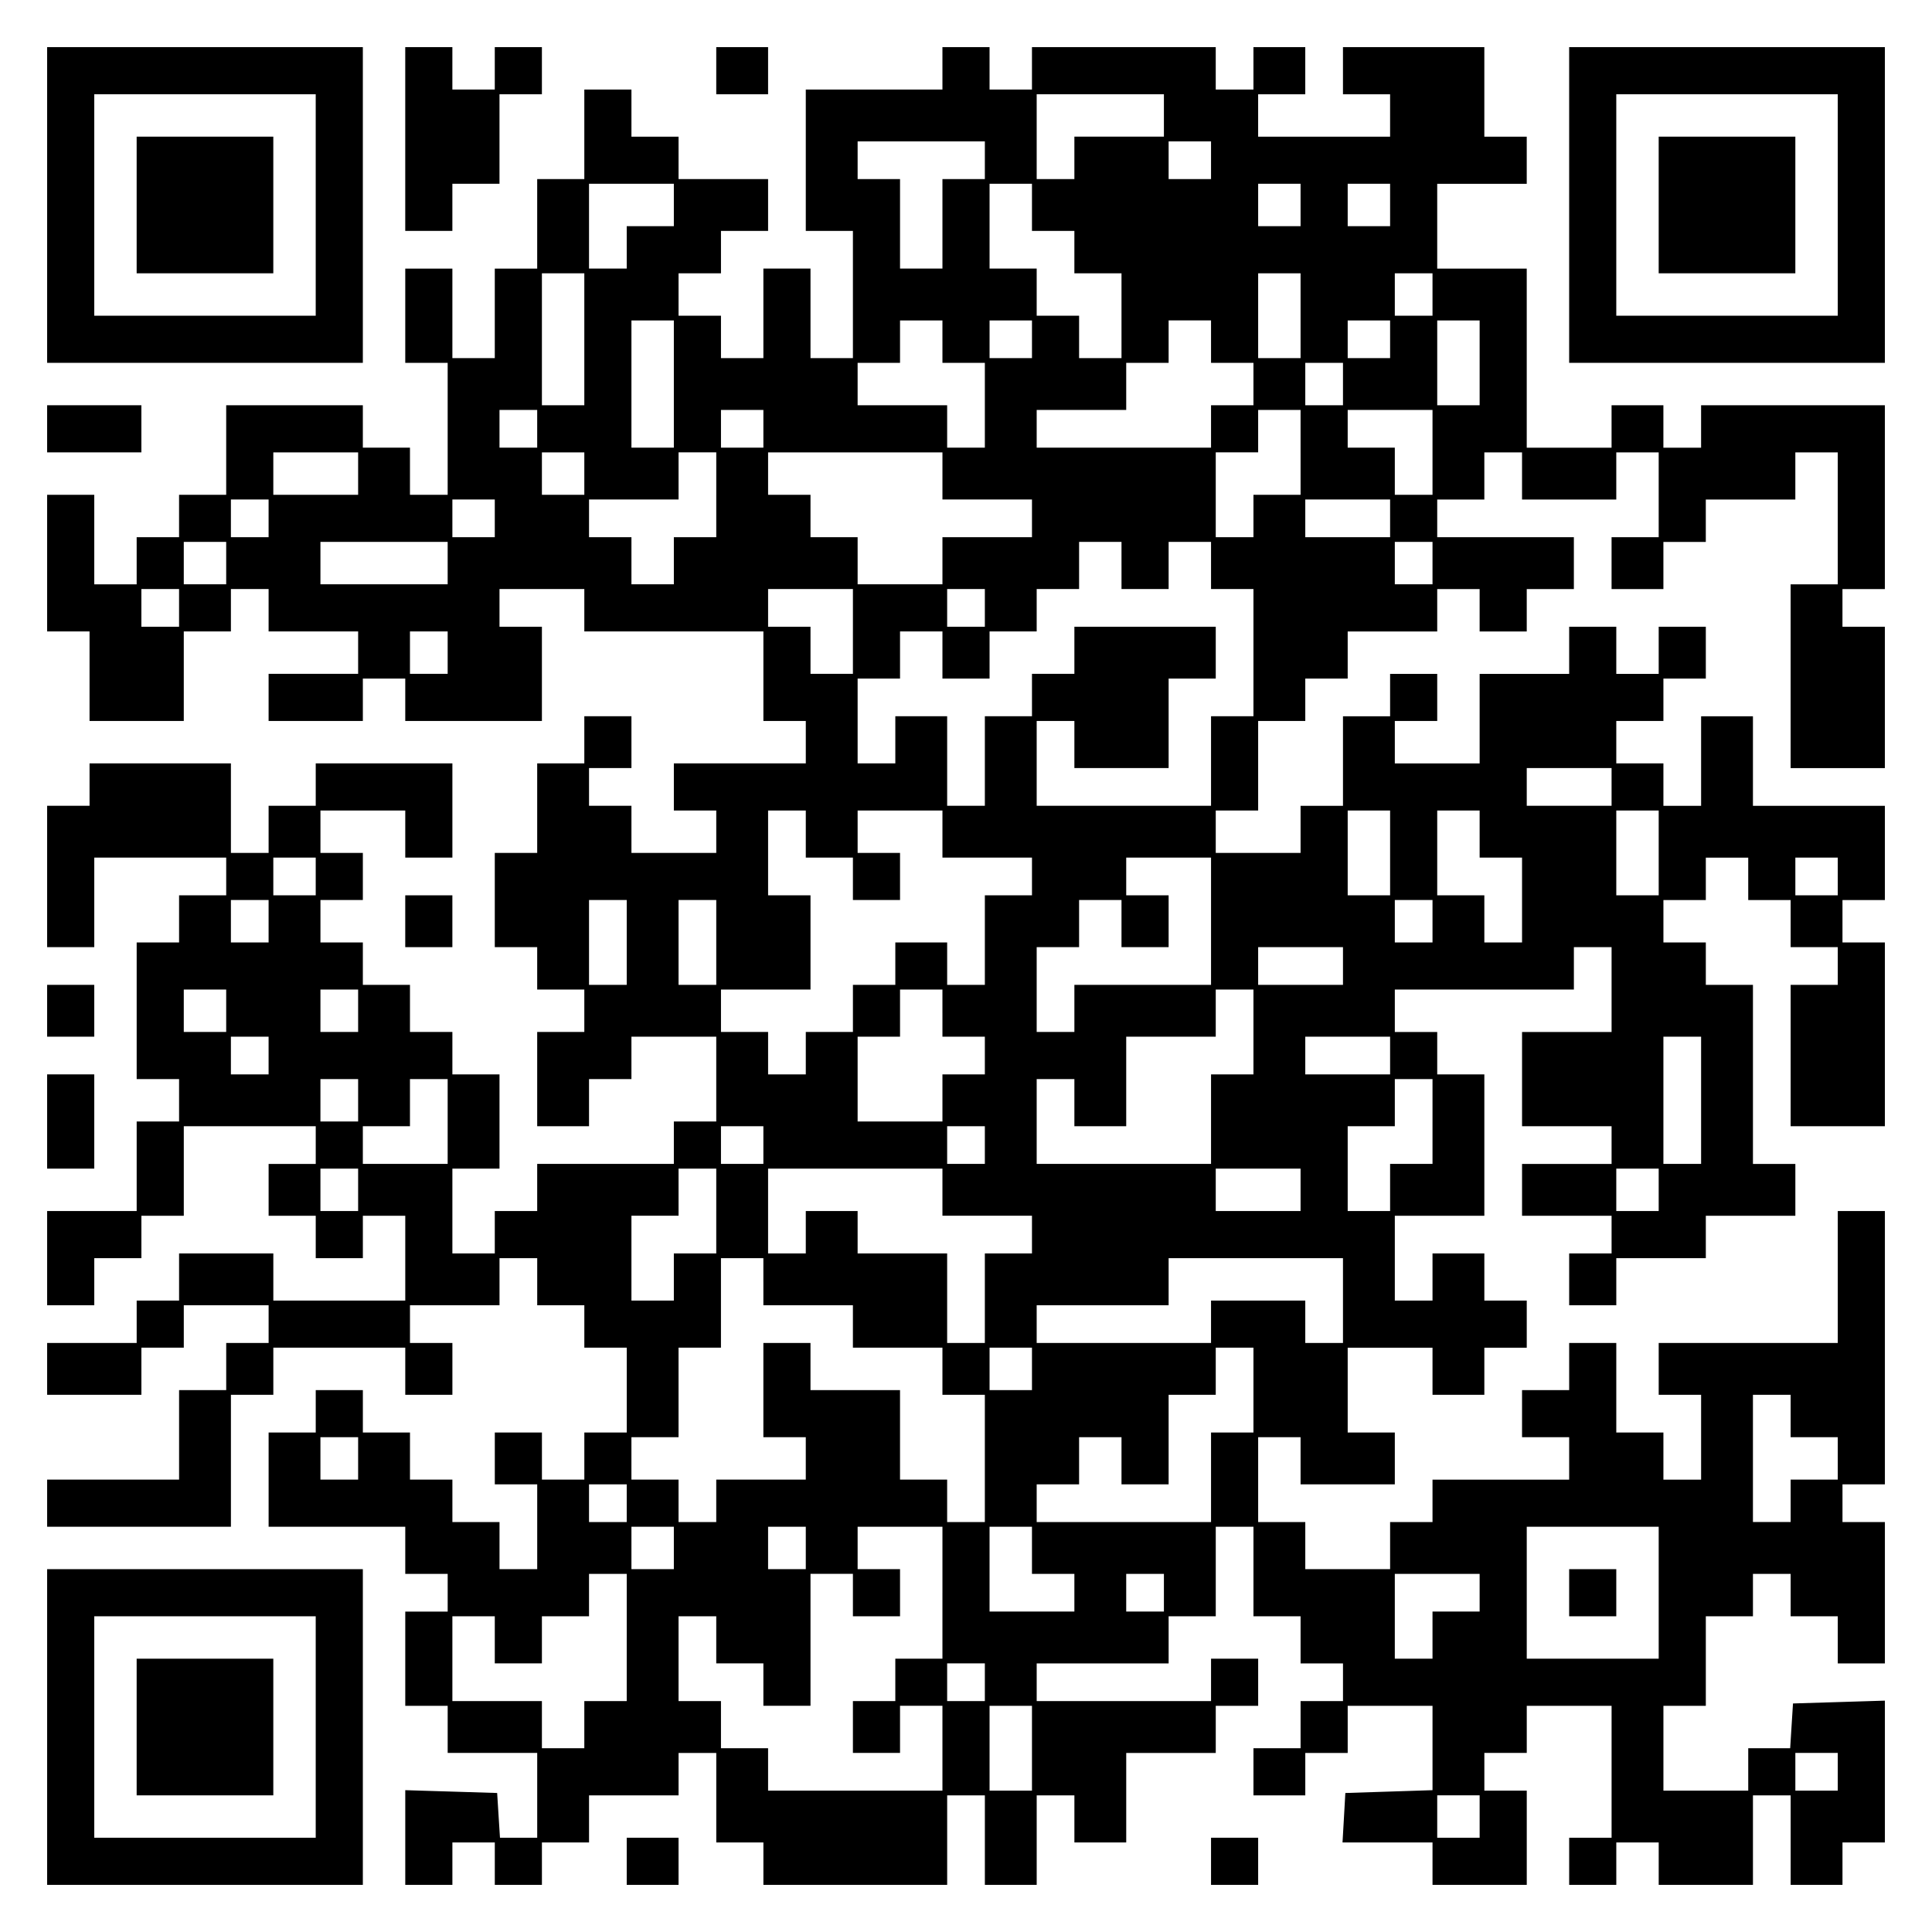
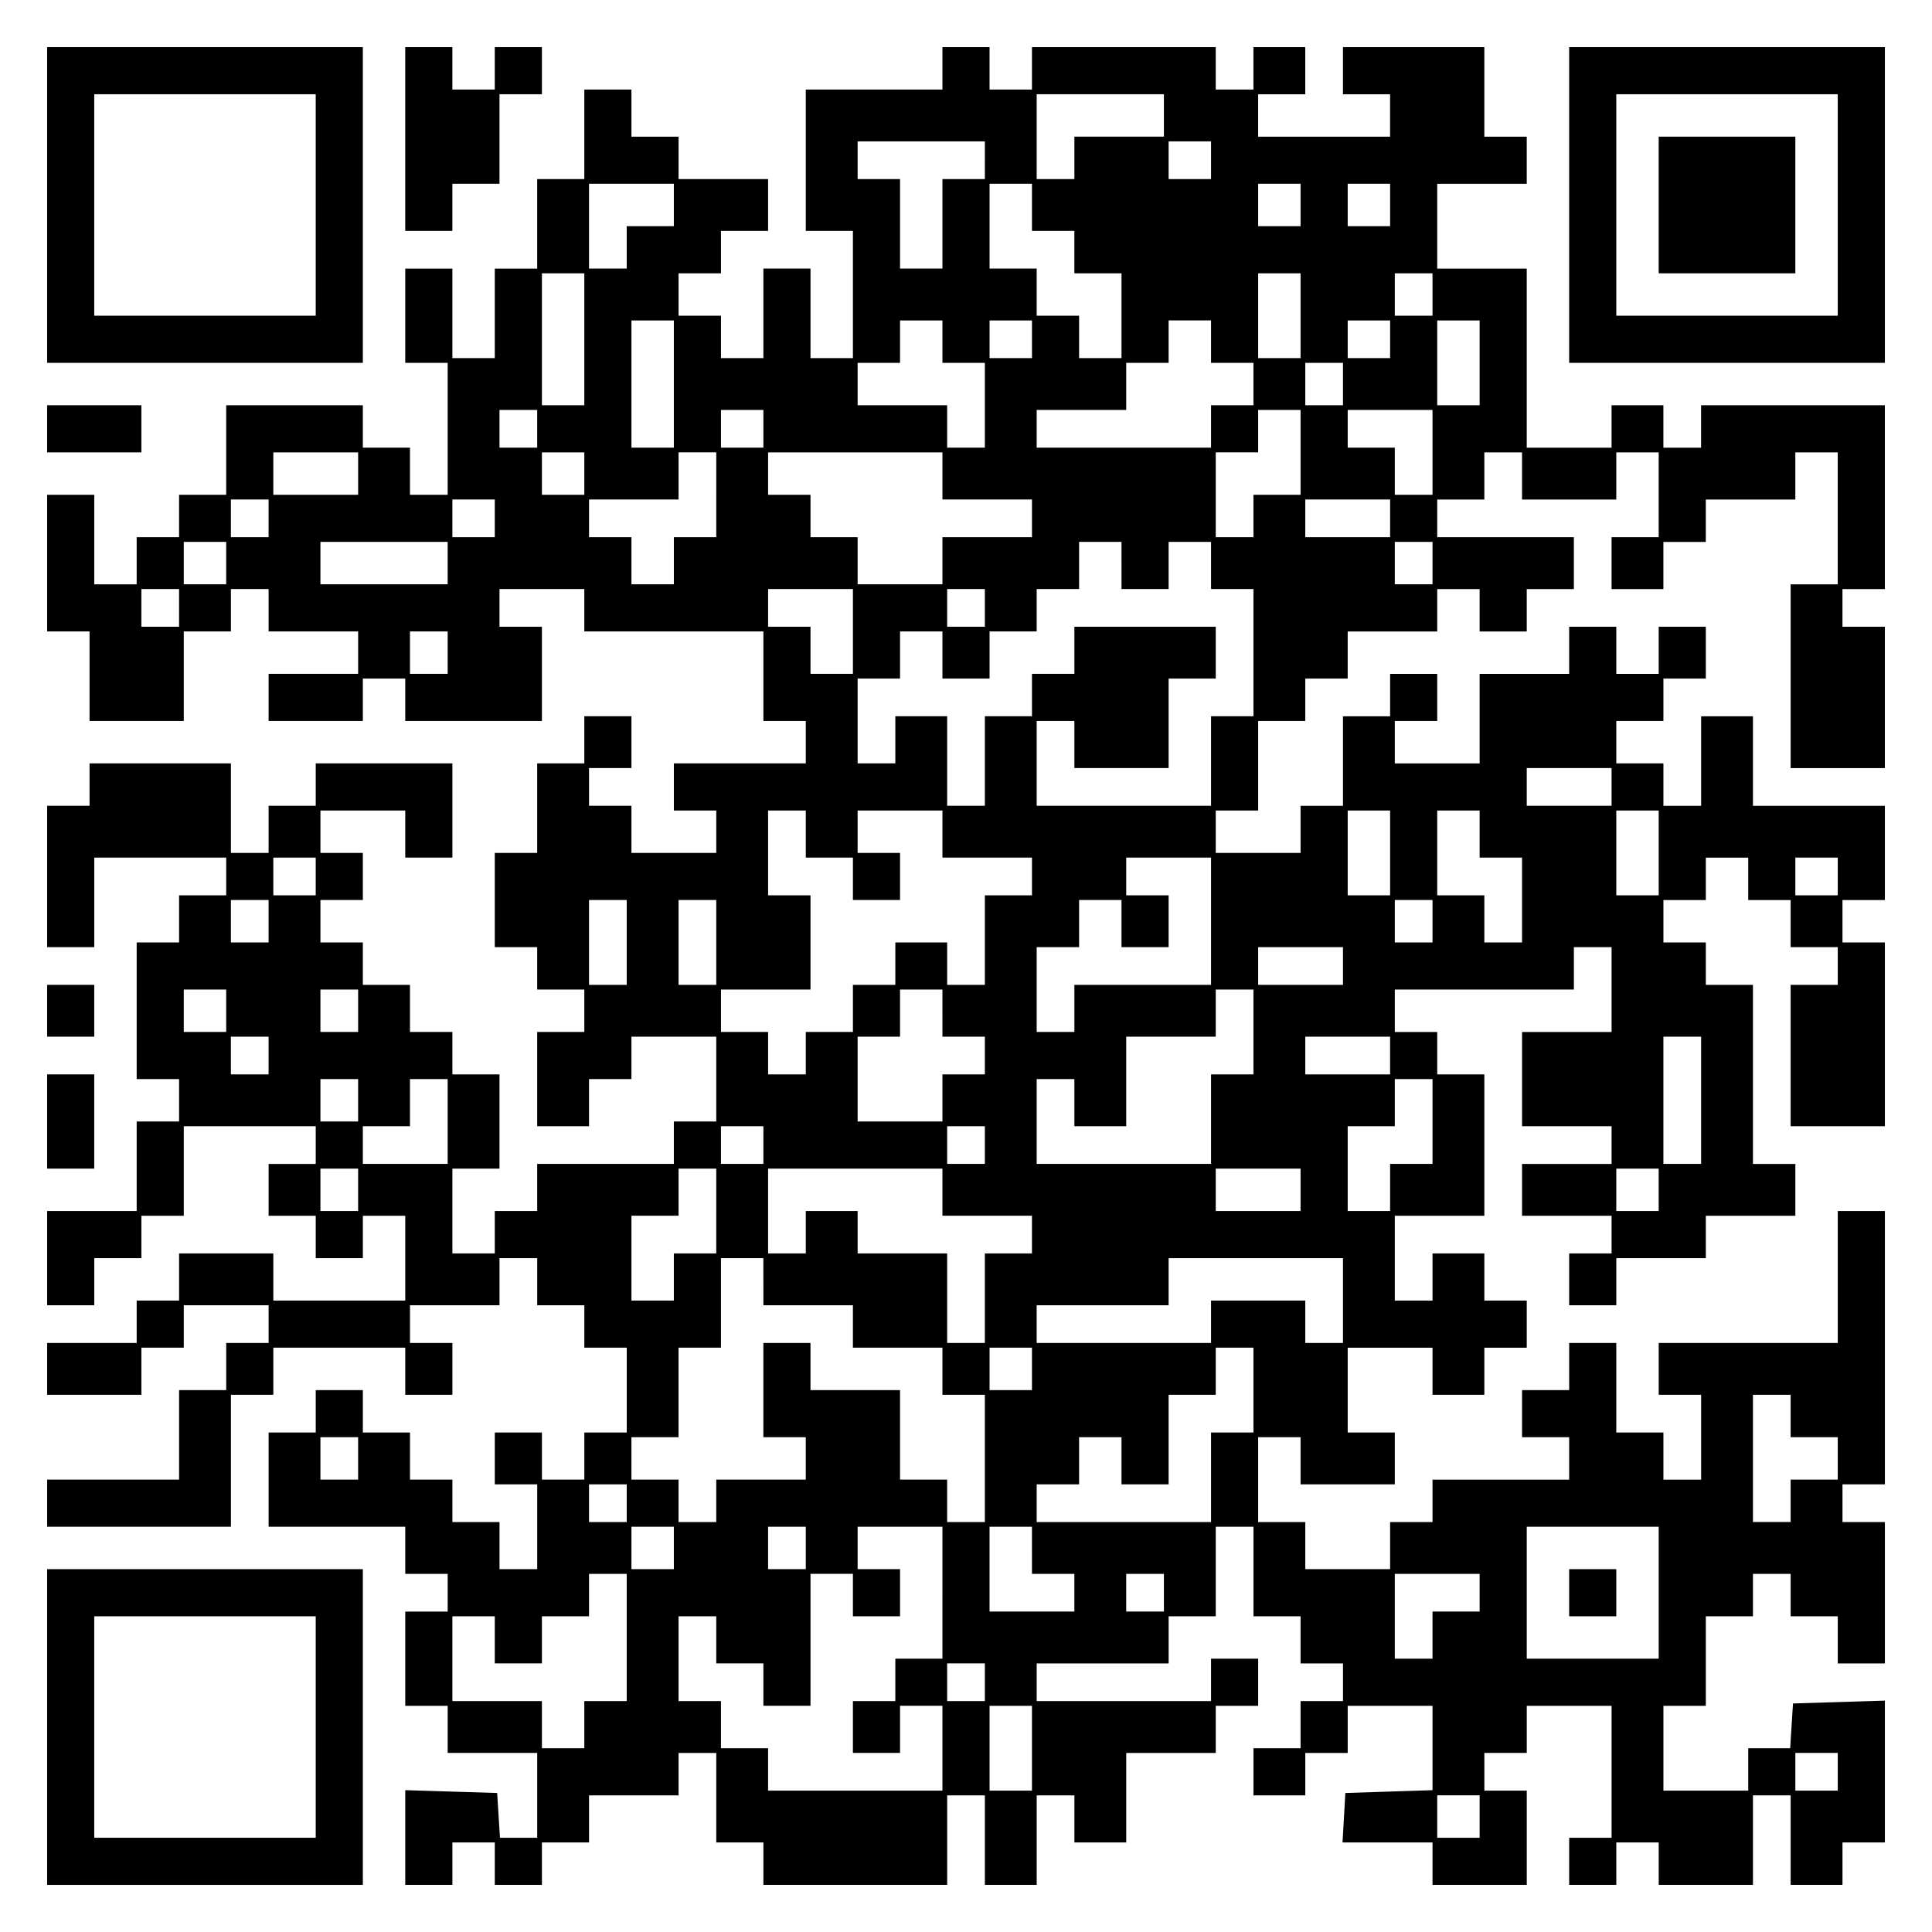
<svg xmlns="http://www.w3.org/2000/svg" version="1.0" width="100mm" height="100mm" viewBox="0 0 410 410" preserveAspectRatio="xMidYMid meet">
  <g transform="translate(0,410) scale(0.1,-0.1)" fill="#000000" stroke="none">
    <path d="M100 3665 l0 -335 335 0 335 0 0 335 0 335 -335 0 -335 0 0 -335z m570 0 l0 -235 -235 0 -235 0 0 235 0 235 235 0 235 0 0 -235z" />
-     <path d="M290 3665 l0 -145 145 0 145 0 0 145 0 145 -145 0 -145 0 0 -145z" />
    <path d="M860 3805 l0 -195 50 0 50 0 0 50 0 50 50 0 50 0 0 95 0 95 45 0 45 0 0 50 0 50 -50 0 -50 0 0 -45 0 -45 -45 0 -45 0 0 45 0 45 -50 0 -50 0 0 -195z" />
-     <path d="M1520 3950 l0 -50 55 0 55 0 0 50 0 50 -55 0 -55 0 0 -50z" />
    <path d="M2000 3955 l0 -45 -145 0 -145 0 0 -150 0 -150 50 0 50 0 0 -135 0 -135 -45 0 -45 0 0 95 0 95 -50 0 -50 0 0 -95 0 -95 -45 0 -45 0 0 45 0 45 -45 0 -45 0 0 45 0 45 45 0 45 0 0 45 0 45 50 0 50 0 0 55 0 55 -95 0 -95 0 0 45 0 45 -50 0 -50 0 0 50 0 50 -50 0 -50 0 0 -95 0 -95 -50 0 -50 0 0 -95 0 -95 -45 0 -45 0 0 -95 0 -95 -45 0 -45 0 0 95 0 95 -50 0 -50 0 0 -100 0 -100 45 0 45 0 0 -140 0 -140 -40 0 -40 0 0 50 0 50 -50 0 -50 0 0 45 0 45 -145 0 -145 0 0 -95 0 -95 -50 0 -50 0 0 -45 0 -45 -45 0 -45 0 0 -50 0 -50 -45 0 -45 0 0 95 0 95 -50 0 -50 0 0 -145 0 -145 45 0 45 0 0 -95 0 -95 100 0 100 0 0 95 0 95 50 0 50 0 0 45 0 45 40 0 40 0 0 -45 0 -45 95 0 95 0 0 -45 0 -45 -95 0 -95 0 0 -50 0 -50 100 0 100 0 0 45 0 45 45 0 45 0 0 -45 0 -45 145 0 145 0 0 100 0 100 -45 0 -45 0 0 40 0 40 90 0 90 0 0 -45 0 -45 190 0 190 0 0 -95 0 -95 45 0 45 0 0 -45 0 -45 -140 0 -140 0 0 -50 0 -50 45 0 45 0 0 -45 0 -45 -90 0 -90 0 0 50 0 50 -45 0 -45 0 0 40 0 40 45 0 45 0 0 55 0 55 -50 0 -50 0 0 -50 0 -50 -50 0 -50 0 0 -95 0 -95 -45 0 -45 0 0 -100 0 -100 45 0 45 0 0 -45 0 -45 50 0 50 0 0 -45 0 -45 -50 0 -50 0 0 -100 0 -100 55 0 55 0 0 50 0 50 45 0 45 0 0 45 0 45 90 0 90 0 0 -90 0 -90 -45 0 -45 0 0 -45 0 -45 -145 0 -145 0 0 -50 0 -50 -45 0 -45 0 0 -45 0 -45 -45 0 -45 0 0 90 0 90 50 0 50 0 0 100 0 100 -50 0 -50 0 0 45 0 45 -45 0 -45 0 0 50 0 50 -50 0 -50 0 0 45 0 45 -45 0 -45 0 0 45 0 45 45 0 45 0 0 50 0 50 -45 0 -45 0 0 45 0 45 90 0 90 0 0 -50 0 -50 50 0 50 0 0 100 0 100 -145 0 -145 0 0 -45 0 -45 -50 0 -50 0 0 -50 0 -50 -40 0 -40 0 0 95 0 95 -150 0 -150 0 0 -45 0 -45 -45 0 -45 0 0 -150 0 -150 50 0 50 0 0 95 0 95 140 0 140 0 0 -40 0 -40 -50 0 -50 0 0 -50 0 -50 -45 0 -45 0 0 -145 0 -145 45 0 45 0 0 -45 0 -45 -45 0 -45 0 0 -95 0 -95 -95 0 -95 0 0 -100 0 -100 50 0 50 0 0 50 0 50 50 0 50 0 0 45 0 45 45 0 45 0 0 95 0 95 140 0 140 0 0 -40 0 -40 -50 0 -50 0 0 -55 0 -55 50 0 50 0 0 -45 0 -45 50 0 50 0 0 45 0 45 45 0 45 0 0 -90 0 -90 -140 0 -140 0 0 50 0 50 -100 0 -100 0 0 -50 0 -50 -45 0 -45 0 0 -45 0 -45 -95 0 -95 0 0 -55 0 -55 100 0 100 0 0 50 0 50 45 0 45 0 0 45 0 45 90 0 90 0 0 -40 0 -40 -45 0 -45 0 0 -50 0 -50 -50 0 -50 0 0 -95 0 -95 -140 0 -140 0 0 -50 0 -50 195 0 195 0 0 140 0 140 45 0 45 0 0 50 0 50 140 0 140 0 0 -50 0 -50 50 0 50 0 0 55 0 55 -45 0 -45 0 0 40 0 40 95 0 95 0 0 50 0 50 40 0 40 0 0 -50 0 -50 50 0 50 0 0 -45 0 -45 45 0 45 0 0 -90 0 -90 -45 0 -45 0 0 -50 0 -50 -45 0 -45 0 0 50 0 50 -50 0 -50 0 0 -55 0 -55 45 0 45 0 0 -90 0 -90 -40 0 -40 0 0 50 0 50 -50 0 -50 0 0 45 0 45 -45 0 -45 0 0 50 0 50 -50 0 -50 0 0 45 0 45 -50 0 -50 0 0 -45 0 -45 -50 0 -50 0 0 -100 0 -100 145 0 145 0 0 -50 0 -50 45 0 45 0 0 -40 0 -40 -45 0 -45 0 0 -100 0 -100 45 0 45 0 0 -50 0 -50 95 0 95 0 0 -90 0 -90 -39 0 -40 0 -3 47 -3 48 -97 3 -98 3 0 -101 0 -100 50 0 50 0 0 45 0 45 45 0 45 0 0 -45 0 -45 50 0 50 0 0 45 0 45 50 0 50 0 0 50 0 50 95 0 95 0 0 45 0 45 40 0 40 0 0 -95 0 -95 50 0 50 0 0 -45 0 -45 195 0 195 0 0 95 0 95 40 0 40 0 0 -95 0 -95 55 0 55 0 0 95 0 95 40 0 40 0 0 -50 0 -50 55 0 55 0 0 95 0 95 95 0 95 0 0 50 0 50 45 0 45 0 0 50 0 50 -50 0 -50 0 0 -45 0 -45 -185 0 -185 0 0 40 0 40 140 0 140 0 0 50 0 50 50 0 50 0 0 95 0 95 40 0 40 0 0 -95 0 -95 50 0 50 0 0 -50 0 -50 45 0 45 0 0 -40 0 -40 -45 0 -45 0 0 -50 0 -50 -50 0 -50 0 0 -50 0 -50 55 0 55 0 0 45 0 45 45 0 45 0 0 50 0 50 90 0 90 0 0 -90 0 -89 -92 -3 -93 -3 -3 -53 -3 -52 95 0 96 0 0 -45 0 -45 100 0 100 0 0 100 0 100 -45 0 -45 0 0 40 0 40 45 0 45 0 0 50 0 50 90 0 90 0 0 -140 0 -140 -45 0 -45 0 0 -50 0 -50 50 0 50 0 0 45 0 45 45 0 45 0 0 -45 0 -45 100 0 100 0 0 95 0 95 40 0 40 0 0 -95 0 -95 55 0 55 0 0 45 0 45 45 0 45 0 0 150 0 151 -97 -3 -98 -3 -3 -47 -3 -48 -45 0 -44 0 0 -45 0 -45 -90 0 -90 0 0 90 0 90 45 0 45 0 0 95 0 95 50 0 50 0 0 45 0 45 40 0 40 0 0 -45 0 -45 50 0 50 0 0 -50 0 -50 50 0 50 0 0 150 0 150 -45 0 -45 0 0 40 0 40 45 0 45 0 0 290 0 290 -50 0 -50 0 0 -140 0 -140 -190 0 -190 0 0 -55 0 -55 45 0 45 0 0 -90 0 -90 -40 0 -40 0 0 50 0 50 -50 0 -50 0 0 95 0 95 -50 0 -50 0 0 -50 0 -50 -50 0 -50 0 0 -50 0 -50 50 0 50 0 0 -45 0 -45 -145 0 -145 0 0 -45 0 -45 -45 0 -45 0 0 -50 0 -50 -90 0 -90 0 0 50 0 50 -50 0 -50 0 0 90 0 90 45 0 45 0 0 -50 0 -50 100 0 100 0 0 55 0 55 -50 0 -50 0 0 90 0 90 90 0 90 0 0 -50 0 -50 55 0 55 0 0 50 0 50 45 0 45 0 0 50 0 50 -45 0 -45 0 0 50 0 50 -55 0 -55 0 0 -50 0 -50 -40 0 -40 0 0 90 0 90 95 0 95 0 0 150 0 150 -50 0 -50 0 0 45 0 45 -45 0 -45 0 0 45 0 45 190 0 190 0 0 45 0 45 40 0 40 0 0 -90 0 -90 -95 0 -95 0 0 -100 0 -100 95 0 95 0 0 -40 0 -40 -95 0 -95 0 0 -55 0 -55 95 0 95 0 0 -40 0 -40 -45 0 -45 0 0 -55 0 -55 50 0 50 0 0 50 0 50 95 0 95 0 0 45 0 45 95 0 95 0 0 55 0 55 -45 0 -45 0 0 190 0 190 -50 0 -50 0 0 45 0 45 -45 0 -45 0 0 45 0 45 45 0 45 0 0 45 0 45 45 0 45 0 0 -45 0 -45 45 0 45 0 0 -50 0 -50 50 0 50 0 0 -40 0 -40 -50 0 -50 0 0 -150 0 -150 100 0 100 0 0 195 0 195 -45 0 -45 0 0 45 0 45 45 0 45 0 0 100 0 100 -140 0 -140 0 0 95 0 95 -55 0 -55 0 0 -95 0 -95 -40 0 -40 0 0 45 0 45 -50 0 -50 0 0 45 0 45 50 0 50 0 0 45 0 45 45 0 45 0 0 55 0 55 -50 0 -50 0 0 -50 0 -50 -45 0 -45 0 0 50 0 50 -50 0 -50 0 0 -50 0 -50 -95 0 -95 0 0 -95 0 -95 -90 0 -90 0 0 45 0 45 45 0 45 0 0 50 0 50 -50 0 -50 0 0 -45 0 -45 -50 0 -50 0 0 -95 0 -95 -45 0 -45 0 0 -50 0 -50 -90 0 -90 0 0 45 0 45 45 0 45 0 0 95 0 95 50 0 50 0 0 45 0 45 45 0 45 0 0 50 0 50 95 0 95 0 0 45 0 45 45 0 45 0 0 -45 0 -45 50 0 50 0 0 45 0 45 50 0 50 0 0 55 0 55 -145 0 -145 0 0 40 0 40 50 0 50 0 0 50 0 50 40 0 40 0 0 -50 0 -50 100 0 100 0 0 50 0 50 45 0 45 0 0 -90 0 -90 -50 0 -50 0 0 -55 0 -55 55 0 55 0 0 50 0 50 45 0 45 0 0 45 0 45 95 0 95 0 0 50 0 50 45 0 45 0 0 -140 0 -140 -50 0 -50 0 0 -195 0 -195 100 0 100 0 0 150 0 150 -45 0 -45 0 0 40 0 40 45 0 45 0 0 195 0 195 -195 0 -195 0 0 -45 0 -45 -40 0 -40 0 0 45 0 45 -55 0 -55 0 0 -45 0 -45 -90 0 -90 0 0 190 0 190 -95 0 -95 0 0 90 0 90 95 0 95 0 0 50 0 50 -45 0 -45 0 0 95 0 95 -150 0 -150 0 0 -50 0 -50 50 0 50 0 0 -45 0 -45 -140 0 -140 0 0 45 0 45 50 0 50 0 0 50 0 50 -55 0 -55 0 0 -45 0 -45 -40 0 -40 0 0 45 0 45 -195 0 -195 0 0 -45 0 -45 -45 0 -45 0 0 45 0 45 -50 0 -50 0 0 -45z m470 -100 l0 -45 -95 0 -95 0 0 -45 0 -45 -40 0 -40 0 0 90 0 90 135 0 135 0 0 -45z m-380 -95 l0 -40 -45 0 -45 0 0 -95 0 -95 -45 0 -45 0 0 95 0 95 -45 0 -45 0 0 40 0 40 135 0 135 0 0 -40z m480 0 l0 -40 -45 0 -45 0 0 40 0 40 45 0 45 0 0 -40z m-1140 -95 l0 -45 -50 0 -50 0 0 -45 0 -45 -40 0 -40 0 0 90 0 90 90 0 90 0 0 -45z m760 -5 l0 -50 45 0 45 0 0 -45 0 -45 50 0 50 0 0 -90 0 -90 -45 0 -45 0 0 45 0 45 -45 0 -45 0 0 50 0 50 -50 0 -50 0 0 90 0 90 45 0 45 0 0 -50z m570 5 l0 -45 -45 0 -45 0 0 45 0 45 45 0 45 0 0 -45z m190 0 l0 -45 -45 0 -45 0 0 45 0 45 45 0 45 0 0 -45z m-1710 -285 l0 -140 -45 0 -45 0 0 140 0 140 45 0 45 0 0 -140z m1520 50 l0 -90 -45 0 -45 0 0 90 0 90 45 0 45 0 0 -90z m280 45 l0 -45 -40 0 -40 0 0 45 0 45 40 0 40 0 0 -45z m-1610 -190 l0 -135 -45 0 -45 0 0 135 0 135 45 0 45 0 0 -135z m570 90 l0 -45 45 0 45 0 0 -90 0 -90 -40 0 -40 0 0 45 0 45 -95 0 -95 0 0 45 0 45 45 0 45 0 0 45 0 45 45 0 45 0 0 -45z m190 5 l0 -40 -45 0 -45 0 0 40 0 40 45 0 45 0 0 -40z m380 -5 l0 -45 45 0 45 0 0 -45 0 -45 -45 0 -45 0 0 -45 0 -45 -185 0 -185 0 0 40 0 40 95 0 95 0 0 50 0 50 45 0 45 0 0 45 0 45 45 0 45 0 0 -45z m380 5 l0 -40 -45 0 -45 0 0 40 0 40 45 0 45 0 0 -40z m190 -50 l0 -90 -45 0 -45 0 0 90 0 90 45 0 45 0 0 -90z m-290 -45 l0 -45 -40 0 -40 0 0 45 0 45 40 0 40 0 0 -45z m-1710 -95 l0 -40 -40 0 -40 0 0 40 0 40 40 0 40 0 0 -40z m480 0 l0 -40 -45 0 -45 0 0 40 0 40 45 0 45 0 0 -40z m1140 -50 l0 -90 -50 0 -50 0 0 -45 0 -45 -40 0 -40 0 0 90 0 90 45 0 45 0 0 45 0 45 45 0 45 0 0 -90z m280 0 l0 -90 -40 0 -40 0 0 50 0 50 -50 0 -50 0 0 40 0 40 90 0 90 0 0 -90z m-2280 -45 l0 -45 -90 0 -90 0 0 45 0 45 90 0 90 0 0 -45z m480 0 l0 -45 -45 0 -45 0 0 45 0 45 45 0 45 0 0 -45z m280 -45 l0 -90 -45 0 -45 0 0 -50 0 -50 -45 0 -45 0 0 50 0 50 -45 0 -45 0 0 40 0 40 95 0 95 0 0 50 0 50 40 0 40 0 0 -90z m480 40 l0 -50 95 0 95 0 0 -40 0 -40 -95 0 -95 0 0 -50 0 -50 -90 0 -90 0 0 50 0 50 -50 0 -50 0 0 45 0 45 -45 0 -45 0 0 45 0 45 185 0 185 0 0 -50z m-1430 -90 l0 -40 -40 0 -40 0 0 40 0 40 40 0 40 0 0 -40z m480 0 l0 -40 -45 0 -45 0 0 40 0 40 45 0 45 0 0 -40z m1900 0 l0 -40 -90 0 -90 0 0 40 0 40 90 0 90 0 0 -40z m-2470 -95 l0 -45 -45 0 -45 0 0 45 0 45 45 0 45 0 0 -45z m470 0 l0 -45 -135 0 -135 0 0 45 0 45 135 0 135 0 0 -45z m1430 -5 l0 -50 50 0 50 0 0 50 0 50 45 0 45 0 0 -50 0 -50 45 0 45 0 0 -135 0 -135 -45 0 -45 0 0 -95 0 -95 -185 0 -185 0 0 90 0 90 40 0 40 0 0 -50 0 -50 100 0 100 0 0 95 0 95 50 0 50 0 0 55 0 55 -150 0 -150 0 0 -50 0 -50 -45 0 -45 0 0 -45 0 -45 -50 0 -50 0 0 -95 0 -95 -40 0 -40 0 0 95 0 95 -55 0 -55 0 0 -50 0 -50 -40 0 -40 0 0 90 0 90 45 0 45 0 0 50 0 50 45 0 45 0 0 -50 0 -50 50 0 50 0 0 50 0 50 50 0 50 0 0 45 0 45 45 0 45 0 0 50 0 50 45 0 45 0 0 -50z m660 5 l0 -45 -40 0 -40 0 0 45 0 45 40 0 40 0 0 -45z m-2660 -95 l0 -40 -40 0 -40 0 0 40 0 40 40 0 40 0 0 -40z m1430 -50 l0 -90 -45 0 -45 0 0 50 0 50 -45 0 -45 0 0 40 0 40 90 0 90 0 0 -90z m280 50 l0 -40 -40 0 -40 0 0 40 0 40 40 0 40 0 0 -40z m-1140 -95 l0 -45 -40 0 -40 0 0 45 0 45 40 0 40 0 0 -45z m2470 -285 l0 -40 -90 0 -90 0 0 40 0 40 90 0 90 0 0 -40z m-1710 -100 l0 -50 50 0 50 0 0 -45 0 -45 50 0 50 0 0 50 0 50 -45 0 -45 0 0 45 0 45 90 0 90 0 0 -50 0 -50 95 0 95 0 0 -40 0 -40 -50 0 -50 0 0 -95 0 -95 -40 0 -40 0 0 45 0 45 -55 0 -55 0 0 -45 0 -45 -45 0 -45 0 0 -50 0 -50 -50 0 -50 0 0 -45 0 -45 -40 0 -40 0 0 45 0 45 -50 0 -50 0 0 45 0 45 95 0 95 0 0 100 0 100 -45 0 -45 0 0 90 0 90 40 0 40 0 0 -50z m1240 -40 l0 -90 -45 0 -45 0 0 90 0 90 45 0 45 0 0 -90z m190 40 l0 -50 45 0 45 0 0 -90 0 -90 -40 0 -40 0 0 50 0 50 -50 0 -50 0 0 90 0 90 45 0 45 0 0 -50z m380 -40 l0 -90 -45 0 -45 0 0 90 0 90 45 0 45 0 0 -90z m-2850 -50 l0 -40 -45 0 -45 0 0 40 0 40 45 0 45 0 0 -40z m1900 -95 l0 -135 -145 0 -145 0 0 -50 0 -50 -40 0 -40 0 0 90 0 90 45 0 45 0 0 50 0 50 45 0 45 0 0 -50 0 -50 50 0 50 0 0 55 0 55 -45 0 -45 0 0 40 0 40 90 0 90 0 0 -135z m1330 95 l0 -40 -45 0 -45 0 0 40 0 40 45 0 45 0 0 -40z m-3330 -95 l0 -45 -40 0 -40 0 0 45 0 45 40 0 40 0 0 -45z m760 -45 l0 -90 -40 0 -40 0 0 90 0 90 40 0 40 0 0 -90z m190 0 l0 -90 -40 0 -40 0 0 90 0 90 40 0 40 0 0 -90z m1520 45 l0 -45 -40 0 -40 0 0 45 0 45 40 0 40 0 0 -45z m-190 -95 l0 -40 -90 0 -90 0 0 40 0 40 90 0 90 0 0 -40z m-2370 -95 l0 -45 -45 0 -45 0 0 45 0 45 45 0 45 0 0 -45z m280 0 l0 -45 -40 0 -40 0 0 45 0 45 40 0 40 0 0 -45z m1240 -5 l0 -50 45 0 45 0 0 -40 0 -40 -45 0 -45 0 0 -50 0 -50 -90 0 -90 0 0 90 0 90 45 0 45 0 0 50 0 50 45 0 45 0 0 -50z m660 -40 l0 -90 -45 0 -45 0 0 -95 0 -95 -185 0 -185 0 0 90 0 90 40 0 40 0 0 -50 0 -50 55 0 55 0 0 95 0 95 95 0 95 0 0 50 0 50 40 0 40 0 0 -90z m-2090 -50 l0 -40 -40 0 -40 0 0 40 0 40 40 0 40 0 0 -40z m2380 0 l0 -40 -90 0 -90 0 0 40 0 40 90 0 90 0 0 -40z m660 -95 l0 -135 -40 0 -40 0 0 135 0 135 40 0 40 0 0 -135z m-2850 0 l0 -45 -40 0 -40 0 0 45 0 45 40 0 40 0 0 -45z m190 -45 l0 -90 -90 0 -90 0 0 40 0 40 50 0 50 0 0 50 0 50 40 0 40 0 0 -90z m2090 0 l0 -90 -45 0 -45 0 0 -50 0 -50 -45 0 -45 0 0 90 0 90 50 0 50 0 0 50 0 50 40 0 40 0 0 -90z m-1420 -50 l0 -40 -45 0 -45 0 0 40 0 40 45 0 45 0 0 -40z m470 0 l0 -40 -40 0 -40 0 0 40 0 40 40 0 40 0 0 -40z m-1330 -95 l0 -45 -40 0 -40 0 0 45 0 45 40 0 40 0 0 -45z m760 -45 l0 -90 -45 0 -45 0 0 -50 0 -50 -45 0 -45 0 0 90 0 90 50 0 50 0 0 50 0 50 40 0 40 0 0 -90z m480 40 l0 -50 95 0 95 0 0 -40 0 -40 -50 0 -50 0 0 -95 0 -95 -40 0 -40 0 0 95 0 95 -95 0 -95 0 0 45 0 45 -55 0 -55 0 0 -45 0 -45 -40 0 -40 0 0 90 0 90 185 0 185 0 0 -50z m760 5 l0 -45 -90 0 -90 0 0 45 0 45 90 0 90 0 0 -45z m760 0 l0 -45 -45 0 -45 0 0 45 0 45 45 0 45 0 0 -45z m-1900 -195 l0 -50 95 0 95 0 0 -45 0 -45 95 0 95 0 0 -50 0 -50 45 0 45 0 0 -135 0 -135 -40 0 -40 0 0 45 0 45 -50 0 -50 0 0 95 0 95 -95 0 -95 0 0 50 0 50 -50 0 -50 0 0 -100 0 -100 45 0 45 0 0 -45 0 -45 -95 0 -95 0 0 -45 0 -45 -40 0 -40 0 0 45 0 45 -50 0 -50 0 0 45 0 45 50 0 50 0 0 95 0 95 45 0 45 0 0 95 0 95 45 0 45 0 0 -50z m1230 -40 l0 -90 -40 0 -40 0 0 45 0 45 -100 0 -100 0 0 -45 0 -45 -185 0 -185 0 0 40 0 40 140 0 140 0 0 50 0 50 185 0 185 0 0 -90z m-660 -145 l0 -45 -45 0 -45 0 0 45 0 45 45 0 45 0 0 -45z m470 -45 l0 -90 -45 0 -45 0 0 -95 0 -95 -185 0 -185 0 0 40 0 40 45 0 45 0 0 50 0 50 45 0 45 0 0 -50 0 -50 50 0 50 0 0 95 0 95 50 0 50 0 0 50 0 50 40 0 40 0 0 -90z m1140 -55 l0 -45 50 0 50 0 0 -45 0 -45 -50 0 -50 0 0 -45 0 -45 -40 0 -40 0 0 135 0 135 40 0 40 0 0 -45z m-3040 -90 l0 -45 -40 0 -40 0 0 45 0 45 40 0 40 0 0 -45z m570 -95 l0 -40 -40 0 -40 0 0 40 0 40 40 0 40 0 0 -40z m100 -95 l0 -45 -45 0 -45 0 0 45 0 45 45 0 45 0 0 -45z m280 0 l0 -45 -40 0 -40 0 0 45 0 45 40 0 40 0 0 -45z m290 -95 l0 -140 -50 0 -50 0 0 -45 0 -45 -45 0 -45 0 0 -55 0 -55 50 0 50 0 0 50 0 50 45 0 45 0 0 -90 0 -90 -185 0 -185 0 0 45 0 45 -50 0 -50 0 0 50 0 50 -45 0 -45 0 0 90 0 90 40 0 40 0 0 -50 0 -50 50 0 50 0 0 -45 0 -45 50 0 50 0 0 140 0 140 45 0 45 0 0 -45 0 -45 50 0 50 0 0 50 0 50 -45 0 -45 0 0 45 0 45 90 0 90 0 0 -140z m190 90 l0 -50 45 0 45 0 0 -40 0 -40 -90 0 -90 0 0 90 0 90 45 0 45 0 0 -50z m1330 -90 l0 -140 -140 0 -140 0 0 140 0 140 140 0 140 0 0 -140z m-2190 -95 l0 -135 -45 0 -45 0 0 -50 0 -50 -45 0 -45 0 0 50 0 50 -95 0 -95 0 0 90 0 90 45 0 45 0 0 -50 0 -50 50 0 50 0 0 50 0 50 50 0 50 0 0 45 0 45 40 0 40 0 0 -135z m1140 95 l0 -40 -40 0 -40 0 0 40 0 40 40 0 40 0 0 -40z m670 0 l0 -40 -50 0 -50 0 0 -50 0 -50 -40 0 -40 0 0 90 0 90 90 0 90 0 0 -40z m-1050 -190 l0 -40 -40 0 -40 0 0 40 0 40 40 0 40 0 0 -40z m100 -140 l0 -90 -45 0 -45 0 0 90 0 90 45 0 45 0 0 -90z m1710 -50 l0 -40 -45 0 -45 0 0 40 0 40 45 0 45 0 0 -40z m-760 -95 l0 -45 -45 0 -45 0 0 45 0 45 45 0 45 0 0 -45z" />
    <path d="M3330 720 l0 -50 50 0 50 0 0 50 0 50 -50 0 -50 0 0 -50z" />
    <path d="M3330 3665 l0 -335 335 0 335 0 0 335 0 335 -335 0 -335 0 0 -335z m570 0 l0 -235 -235 0 -235 0 0 235 0 235 235 0 235 0 0 -235z" />
    <path d="M3520 3665 l0 -145 145 0 145 0 0 145 0 145 -145 0 -145 0 0 -145z" />
    <path d="M100 3190 l0 -50 100 0 100 0 0 50 0 50 -100 0 -100 0 0 -50z" />
-     <path d="M860 2145 l0 -55 50 0 50 0 0 55 0 55 -50 0 -50 0 0 -55z" />
    <path d="M100 1955 l0 -55 50 0 50 0 0 55 0 55 -50 0 -50 0 0 -55z" />
    <path d="M100 1720 l0 -100 50 0 50 0 0 100 0 100 -50 0 -50 0 0 -100z" />
    <path d="M100 435 l0 -335 335 0 335 0 0 335 0 335 -335 0 -335 0 0 -335z m570 0 l0 -235 -235 0 -235 0 0 235 0 235 235 0 235 0 0 -235z" />
-     <path d="M290 435 l0 -145 145 0 145 0 0 145 0 145 -145 0 -145 0 0 -145z" />
-     <path d="M1330 150 l0 -50 55 0 55 0 0 50 0 50 -55 0 -55 0 0 -50z" />
-     <path d="M2570 150 l0 -50 50 0 50 0 0 50 0 50 -50 0 -50 0 0 -50z" />
+     <path d="M1330 150 z" />
  </g>
</svg>